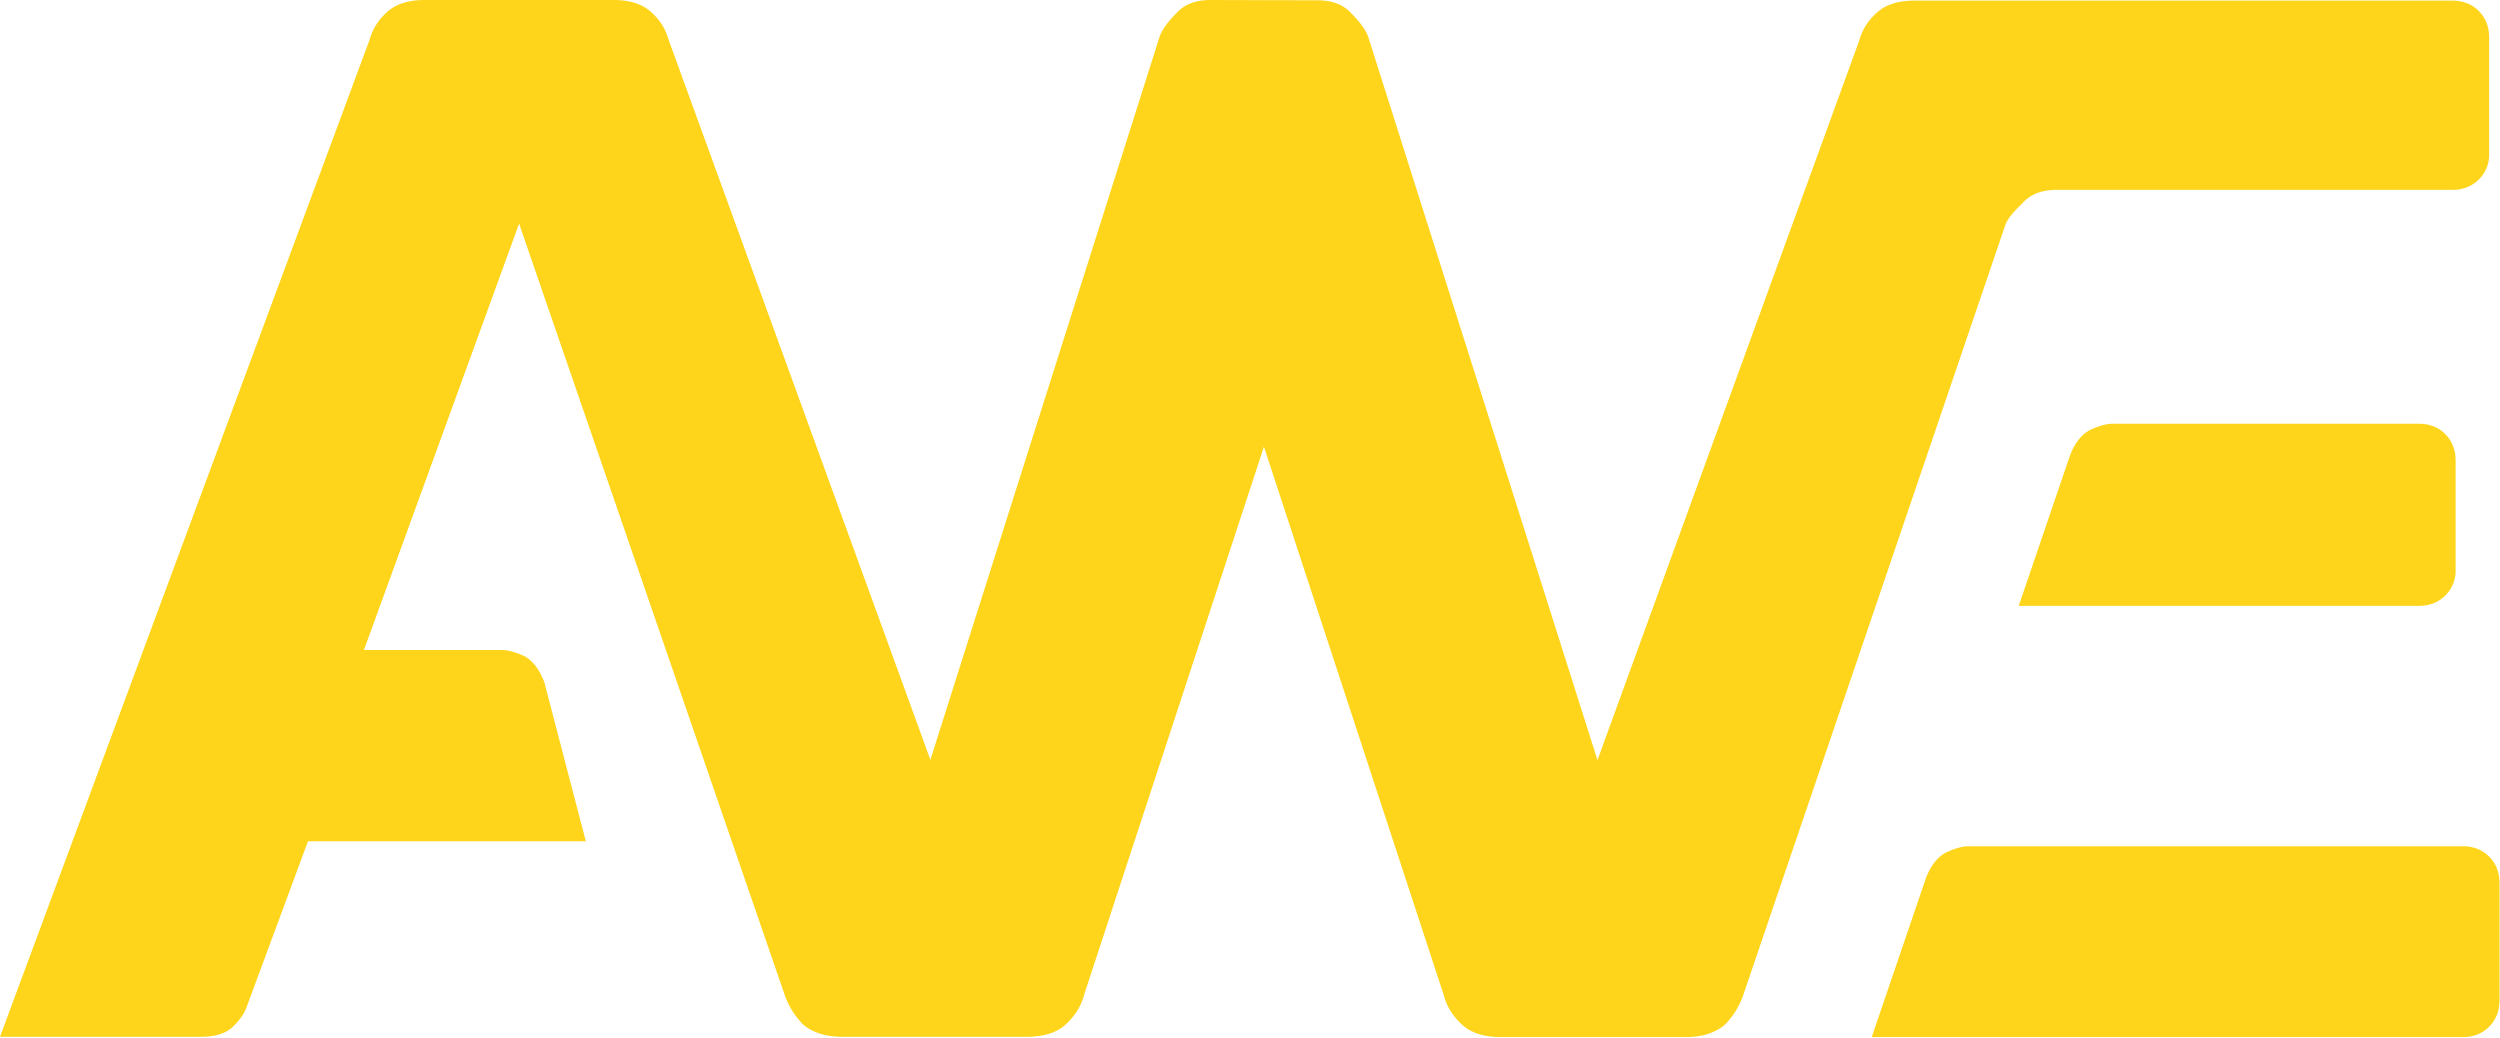
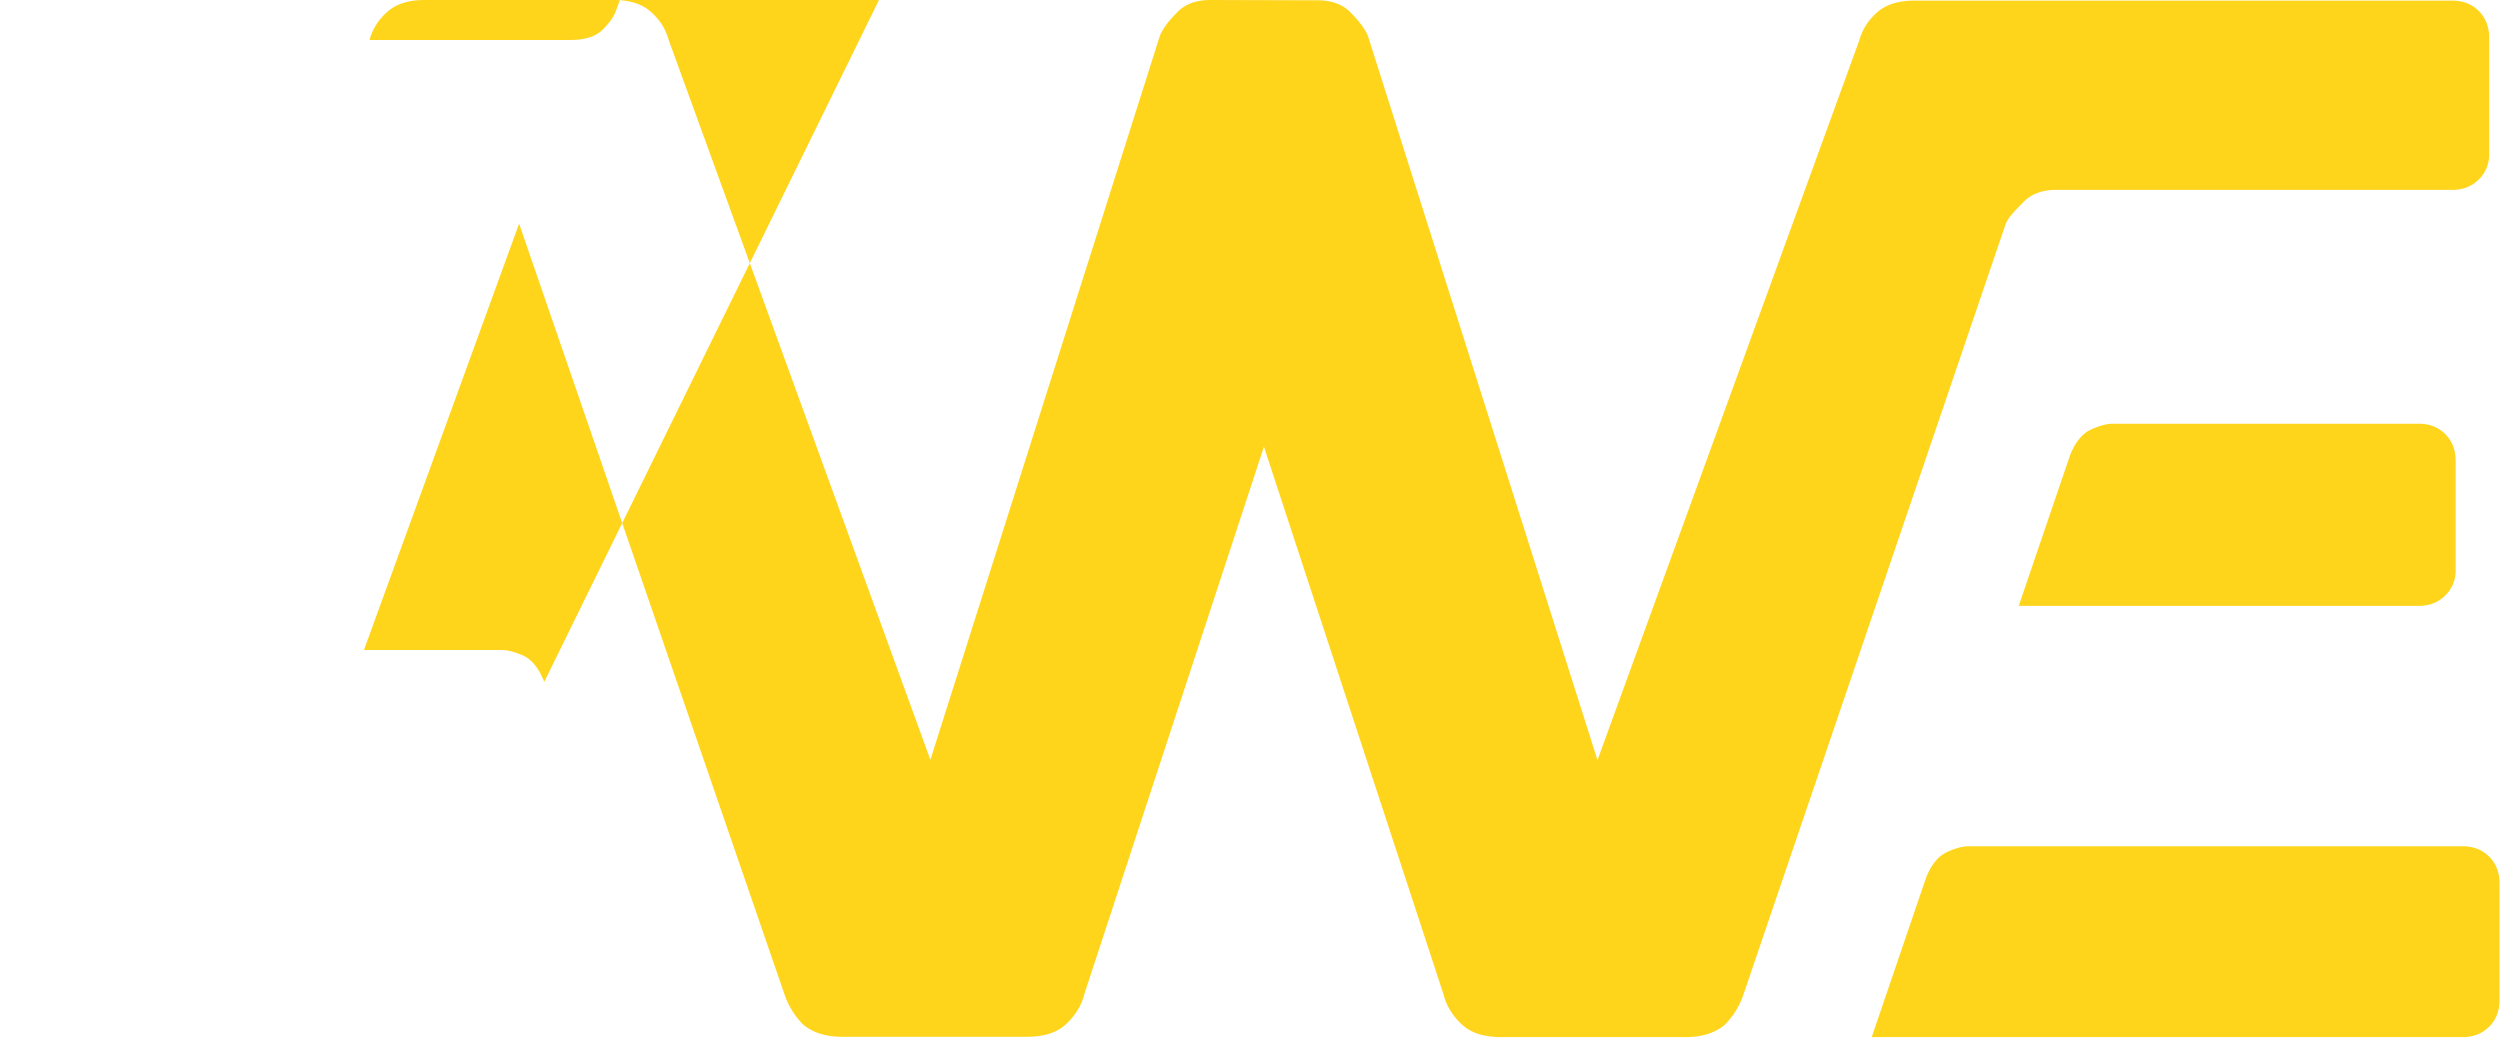
<svg xmlns="http://www.w3.org/2000/svg" width="265" height="110" fill="#ffd51c">
-   <path d="M259.198 46.013c-.732-.733-1.674-1.099-2.826-1.099h-32.288-.229c-.615.023-1.341.224-2.179.602-.917.415-1.693 1.321-2.242 2.719l-5.45 15.987h42.388c1.152 0 2.094-.366 2.826-1.099a3.63 3.63 0 0 0 1.099-2.669V48.839c0-1.151-.366-2.093-1.099-2.826zm4.651 44.788c-.733-.733-1.675-1.099-2.826-1.099h-52.206-.23c-.615.023-1.341.224-2.179.603-.916.415-1.692 1.32-2.241 2.717l-.043.126-.001.001-5.721 16.783h62.621c1.151 0 2.093-.366 2.826-1.099s1.099-1.675 1.099-2.826v-12.38c0-1.151-.367-2.094-1.099-2.826zM202.885.066c-1.674 0-2.983.419-3.925 1.256s-1.57 1.832-1.884 2.983l-27.743 76.268L144.998 3.8c-.314-.733-.89-1.518-1.727-2.355-.837-.942-2.041-1.413-3.611-1.413L128.293 0c-1.57 0-2.773.471-3.611 1.413-.837.837-1.413 1.622-1.727 2.355L98.62 80.541 70.881 4.239c-.314-1.151-.942-2.146-1.884-2.983S66.746 0 65.072 0H44.976c-1.675 0-2.983.419-3.925 1.256s-1.57 1.832-1.884 2.983L0 109.9h21.269c1.57 0 2.721-.366 3.454-1.099s1.204-1.413 1.413-2.041l6.511-17.584h29.45L57.69 72.28c-.575-1.461-1.338-2.398-2.288-2.812-.801-.349-1.499-.538-2.095-.567H38.578l16.446-45.194 28.112 81.64a8.33 8.33 0 0 0 2.041 3.297c1.047.838 2.407 1.256 4.082 1.256h19.567c1.78 0 3.14-.418 4.082-1.256 1.047-.942 1.727-2.041 2.041-3.297l19.029-57.995 19.028 58.027c.314 1.256.994 2.355 2.041 3.297.942.837 2.303 1.256 4.082 1.256h19.567c1.675 0 3.035-.419 4.082-1.256a8.33 8.33 0 0 0 2.041-3.297l27.779-81.628c.314-.733.941-1.375 1.778-2.212.837-.942 2.041-1.413 3.611-1.413h41.938c1.151 0 2.093-.366 2.826-1.099a3.63 3.63 0 0 0 1.099-2.669V3.991c0-1.151-.367-2.093-1.099-2.826S261.075.066 259.924.066h-57.039z" />
+   <path d="M259.198 46.013c-.732-.733-1.674-1.099-2.826-1.099h-32.288-.229c-.615.023-1.341.224-2.179.602-.917.415-1.693 1.321-2.242 2.719l-5.45 15.987h42.388c1.152 0 2.094-.366 2.826-1.099a3.63 3.63 0 0 0 1.099-2.669V48.839c0-1.151-.366-2.093-1.099-2.826zm4.651 44.788c-.733-.733-1.675-1.099-2.826-1.099h-52.206-.23c-.615.023-1.341.224-2.179.603-.916.415-1.692 1.32-2.241 2.717l-.043.126-.001.001-5.721 16.783h62.621c1.151 0 2.093-.366 2.826-1.099s1.099-1.675 1.099-2.826v-12.38c0-1.151-.367-2.094-1.099-2.826zM202.885.066c-1.674 0-2.983.419-3.925 1.256s-1.57 1.832-1.884 2.983l-27.743 76.268L144.998 3.8c-.314-.733-.89-1.518-1.727-2.355-.837-.942-2.041-1.413-3.611-1.413L128.293 0c-1.57 0-2.773.471-3.611 1.413-.837.837-1.413 1.622-1.727 2.355L98.62 80.541 70.881 4.239c-.314-1.151-.942-2.146-1.884-2.983S66.746 0 65.072 0H44.976c-1.675 0-2.983.419-3.925 1.256s-1.57 1.832-1.884 2.983h21.269c1.57 0 2.721-.366 3.454-1.099s1.204-1.413 1.413-2.041l6.511-17.584h29.45L57.69 72.28c-.575-1.461-1.338-2.398-2.288-2.812-.801-.349-1.499-.538-2.095-.567H38.578l16.446-45.194 28.112 81.64a8.33 8.33 0 0 0 2.041 3.297c1.047.838 2.407 1.256 4.082 1.256h19.567c1.78 0 3.14-.418 4.082-1.256 1.047-.942 1.727-2.041 2.041-3.297l19.029-57.995 19.028 58.027c.314 1.256.994 2.355 2.041 3.297.942.837 2.303 1.256 4.082 1.256h19.567c1.675 0 3.035-.419 4.082-1.256a8.33 8.33 0 0 0 2.041-3.297l27.779-81.628c.314-.733.941-1.375 1.778-2.212.837-.942 2.041-1.413 3.611-1.413h41.938c1.151 0 2.093-.366 2.826-1.099a3.63 3.63 0 0 0 1.099-2.669V3.991c0-1.151-.367-2.093-1.099-2.826S261.075.066 259.924.066h-57.039z" />
</svg>